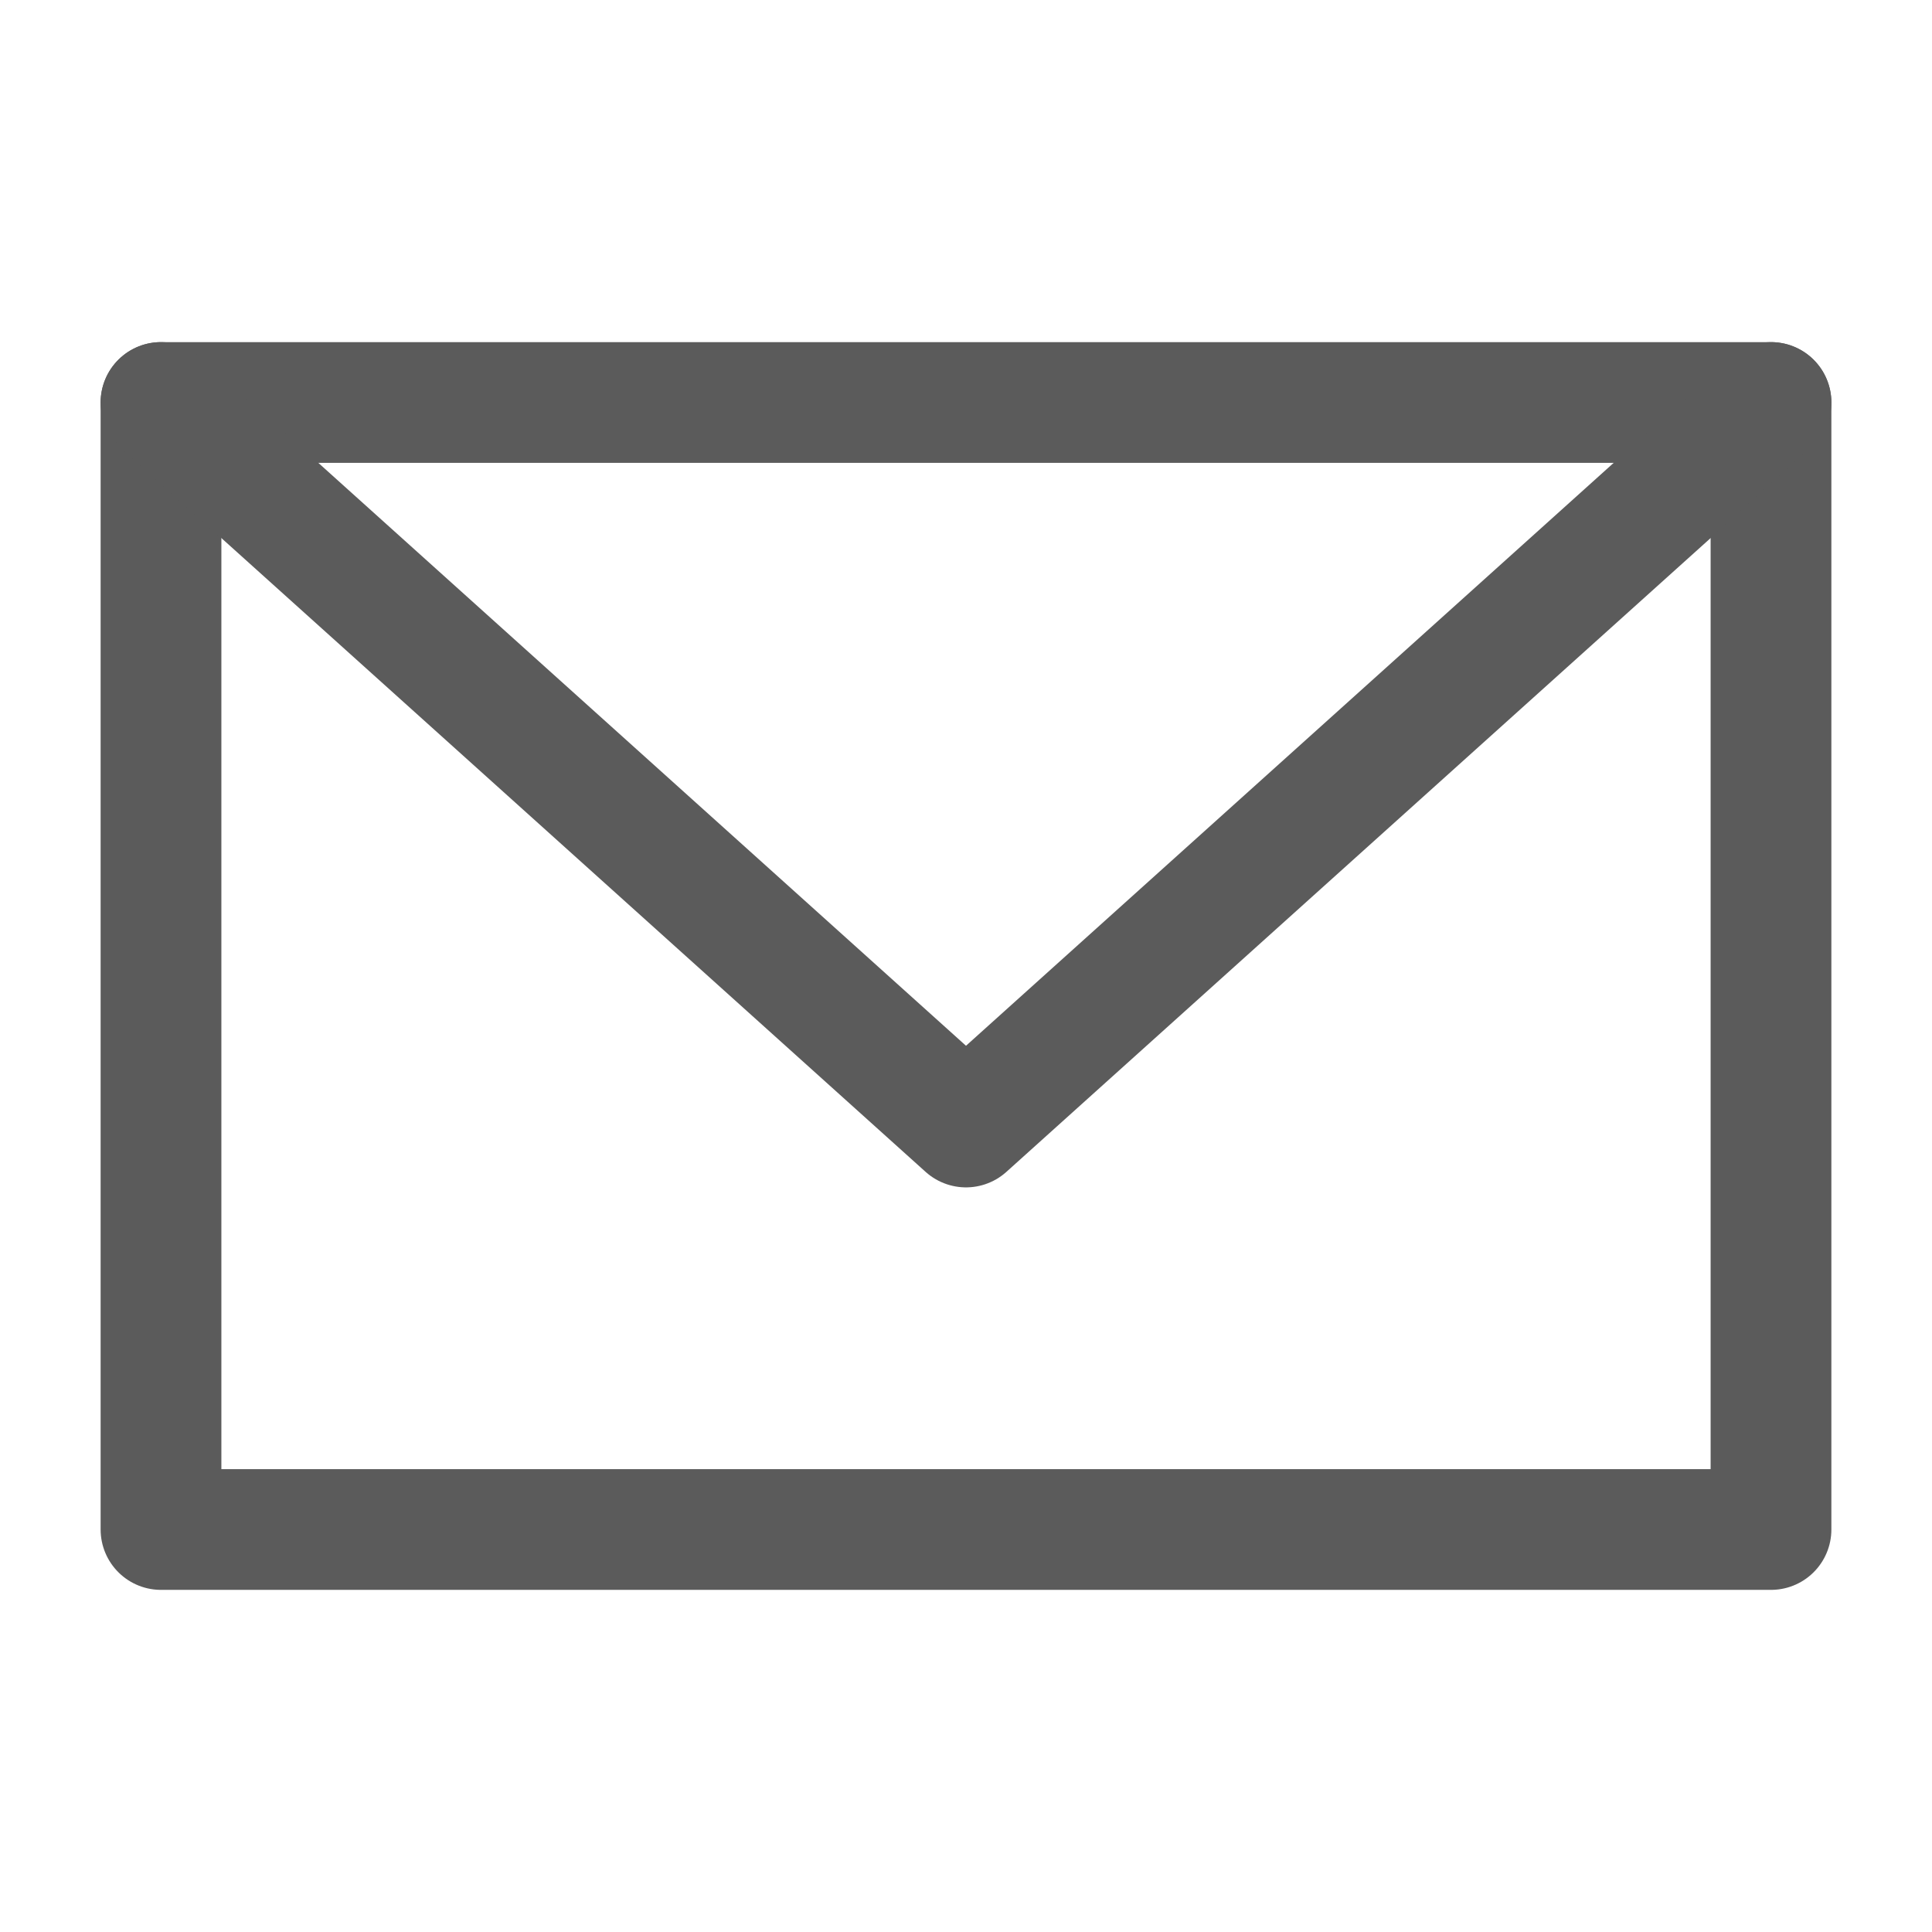
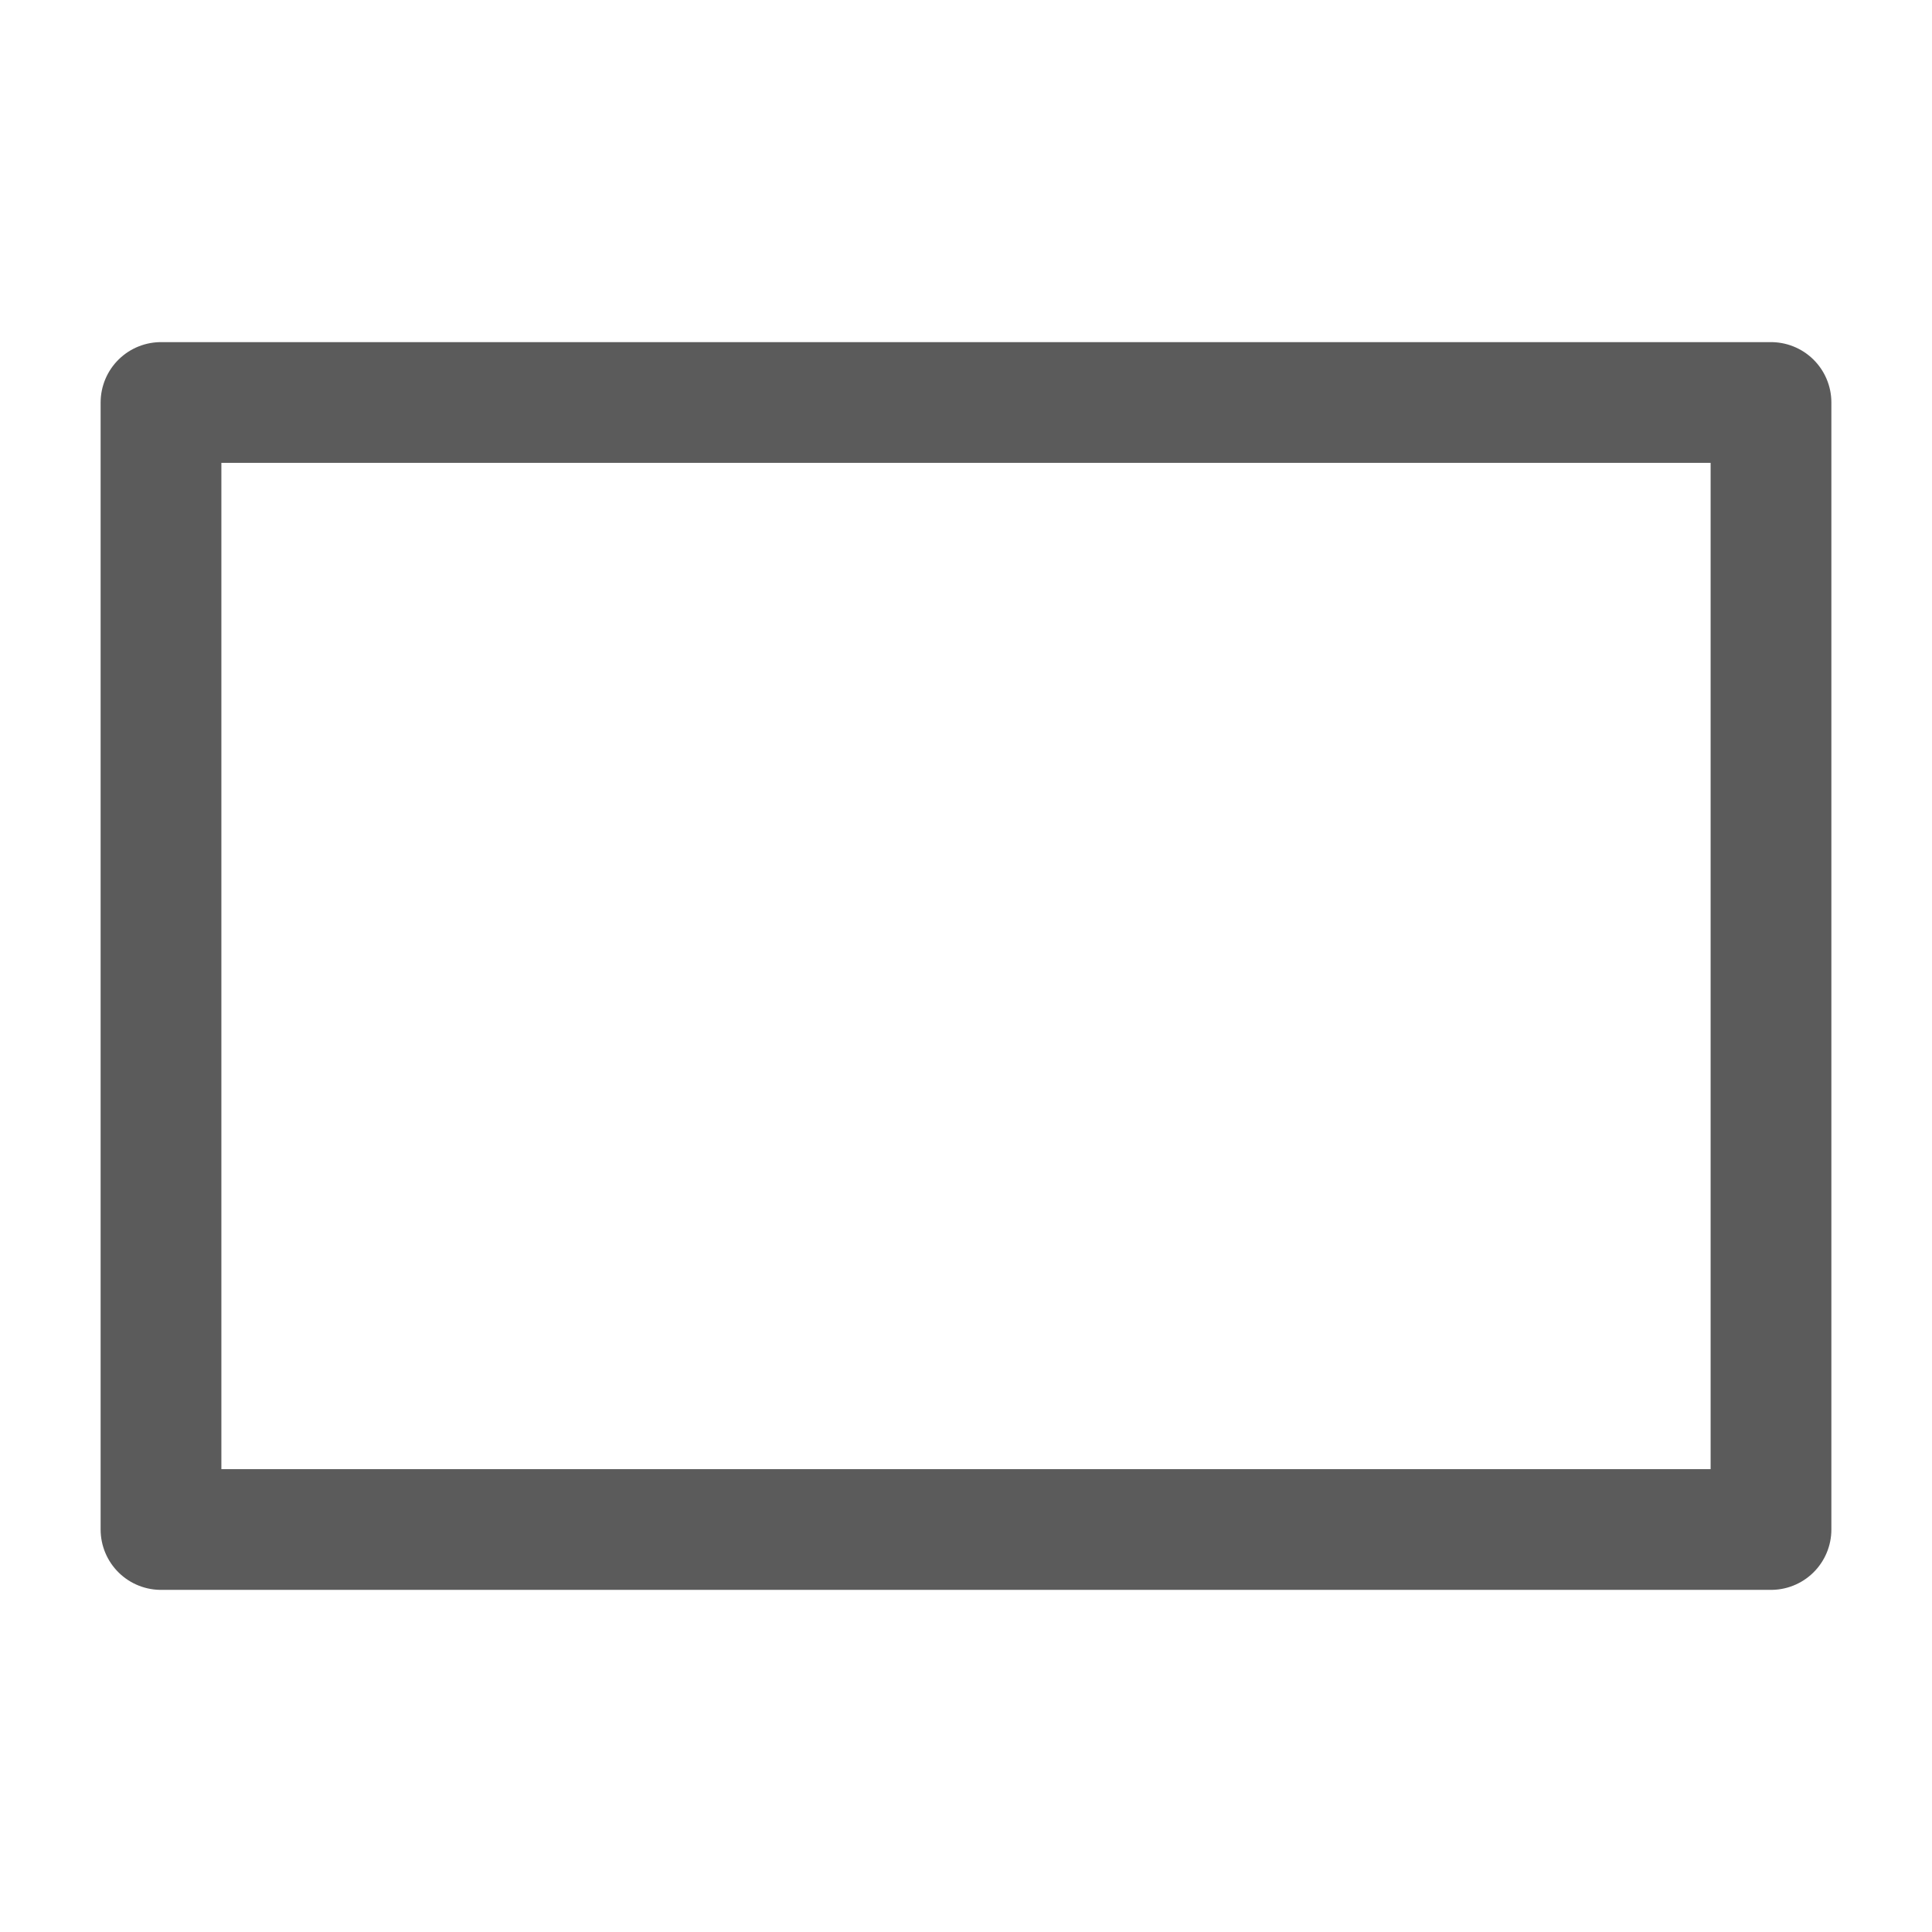
<svg xmlns="http://www.w3.org/2000/svg" role="img" width="32px" height="32px" viewBox="0 0 24 24" stroke="#5b5b5b" stroke-width="1.5" stroke-linecap="round" stroke-linejoin="round" fill="none" color="#5b5b5b">
  <rect width="20" height="14" x="2" y="5" />
-   <path stroke-linecap="round" d="M2 5l10 9 10-9" />
</svg>